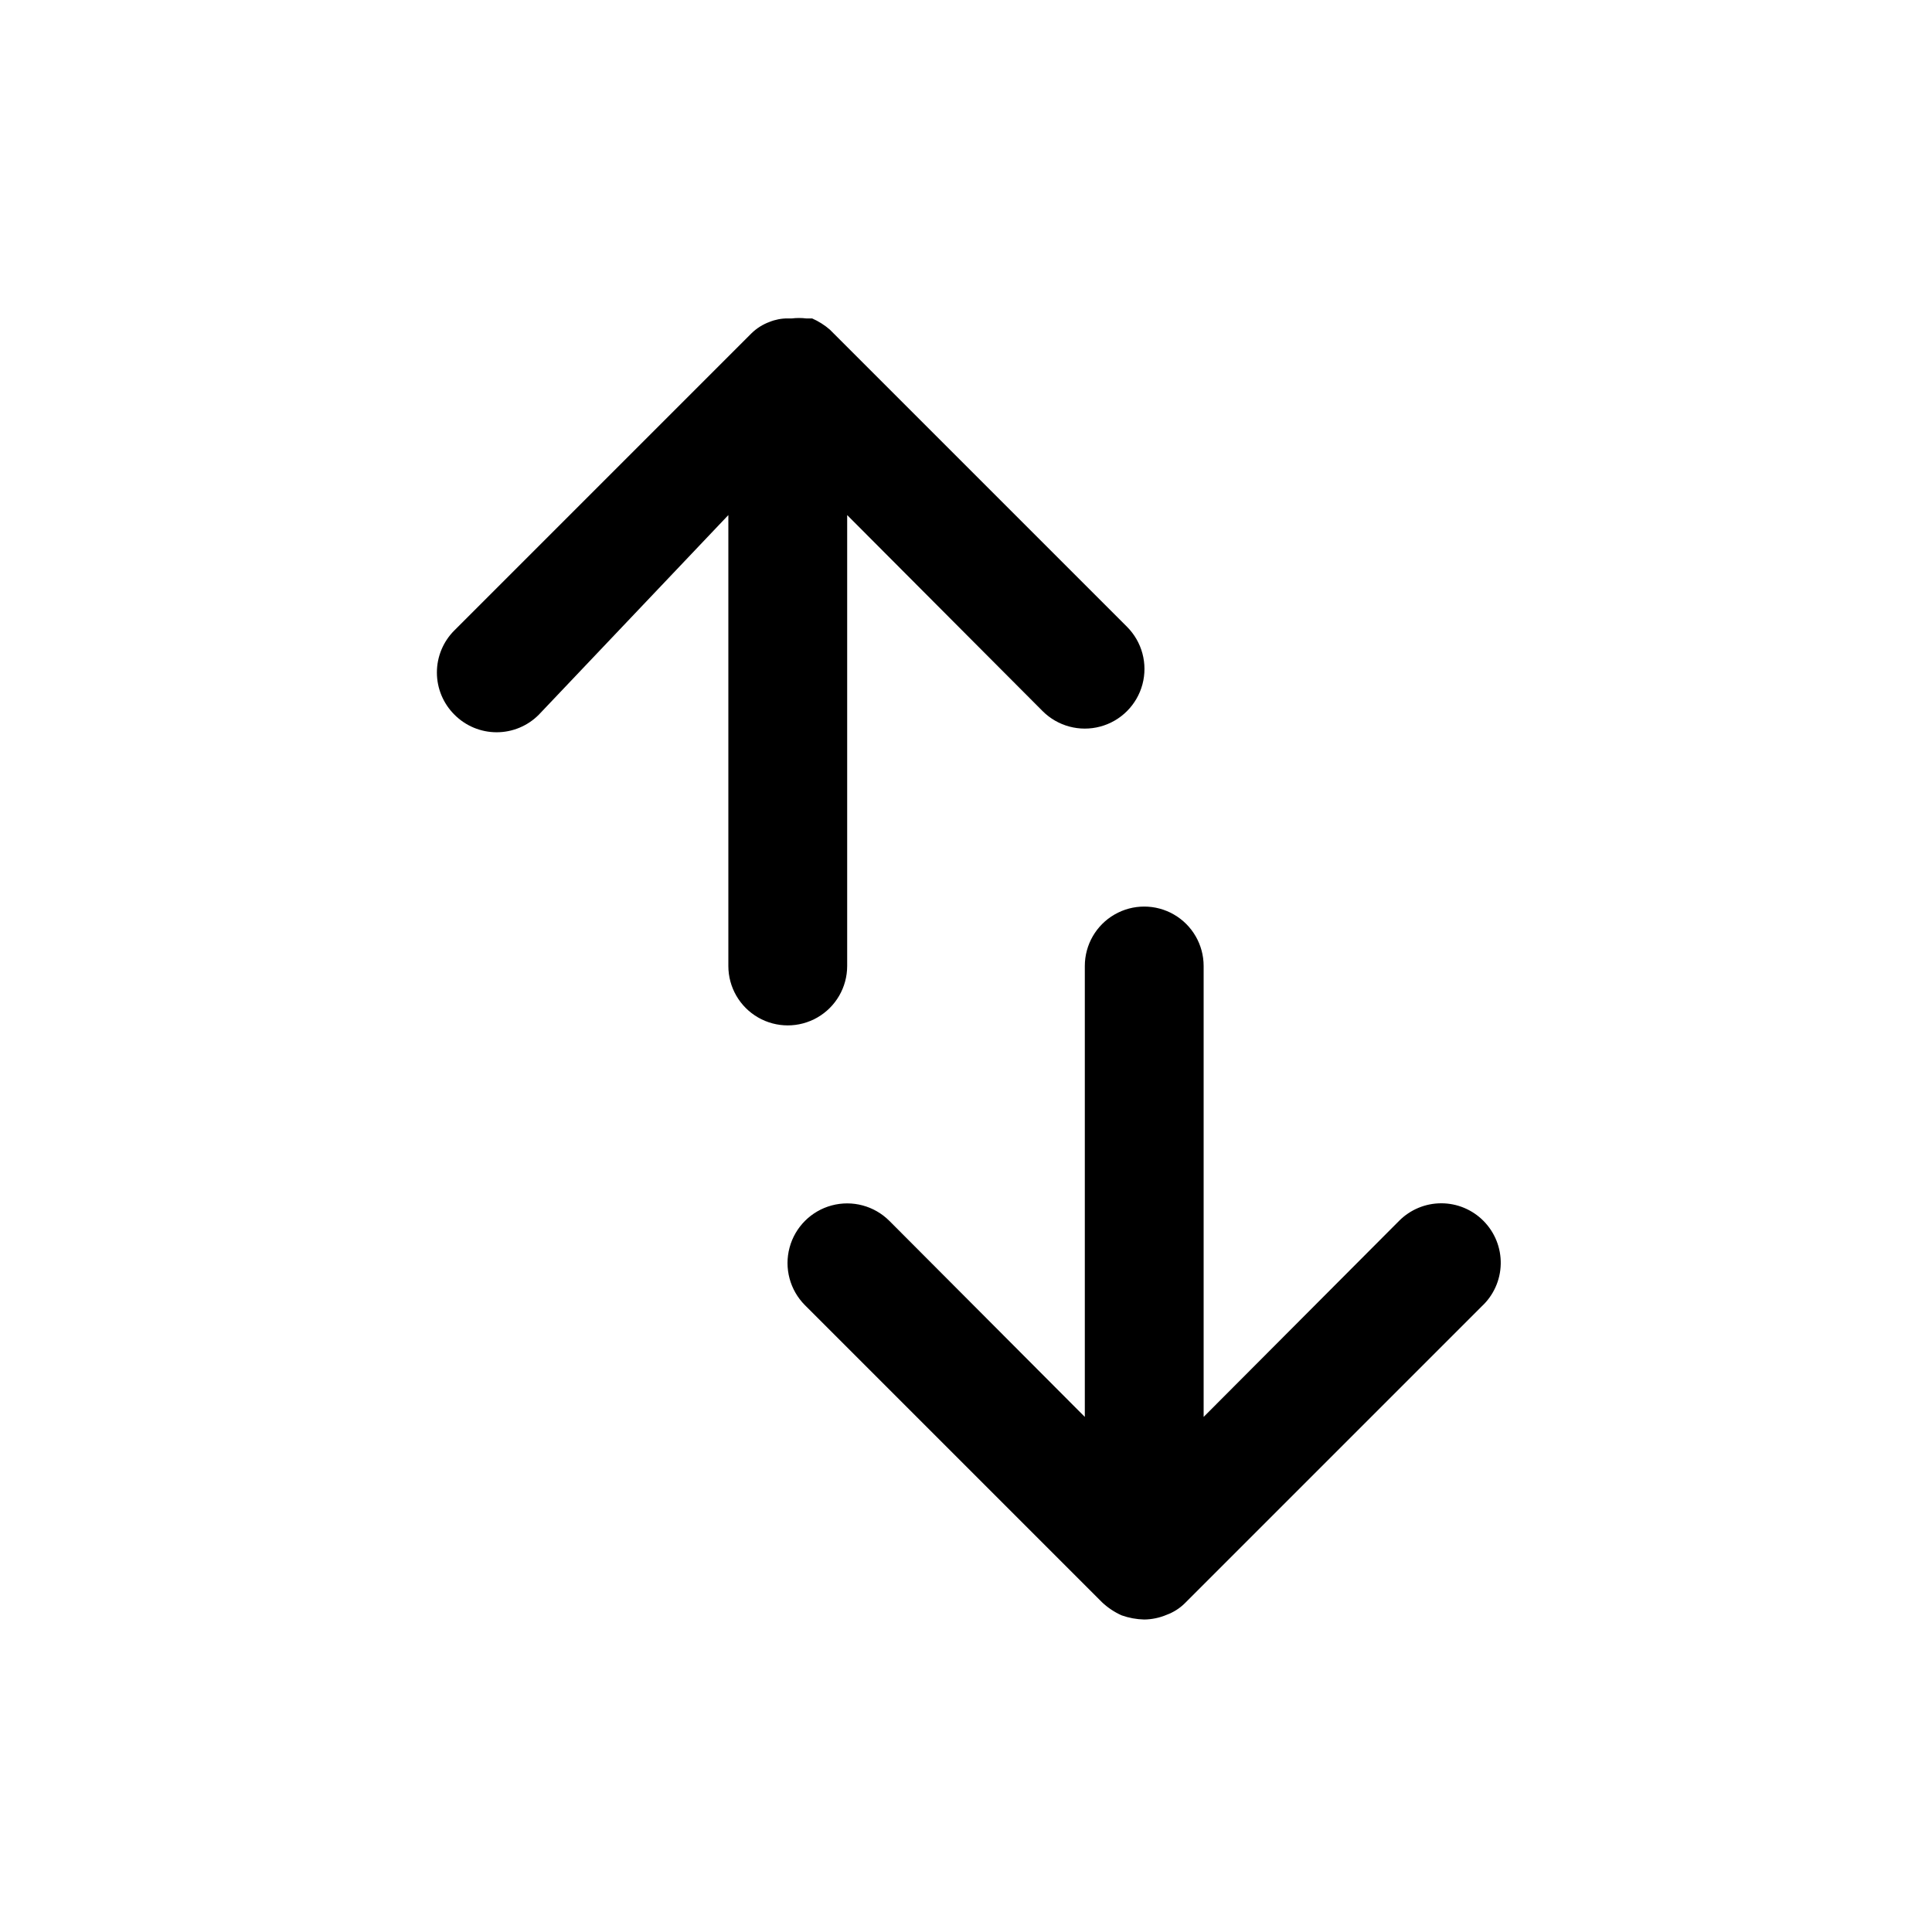
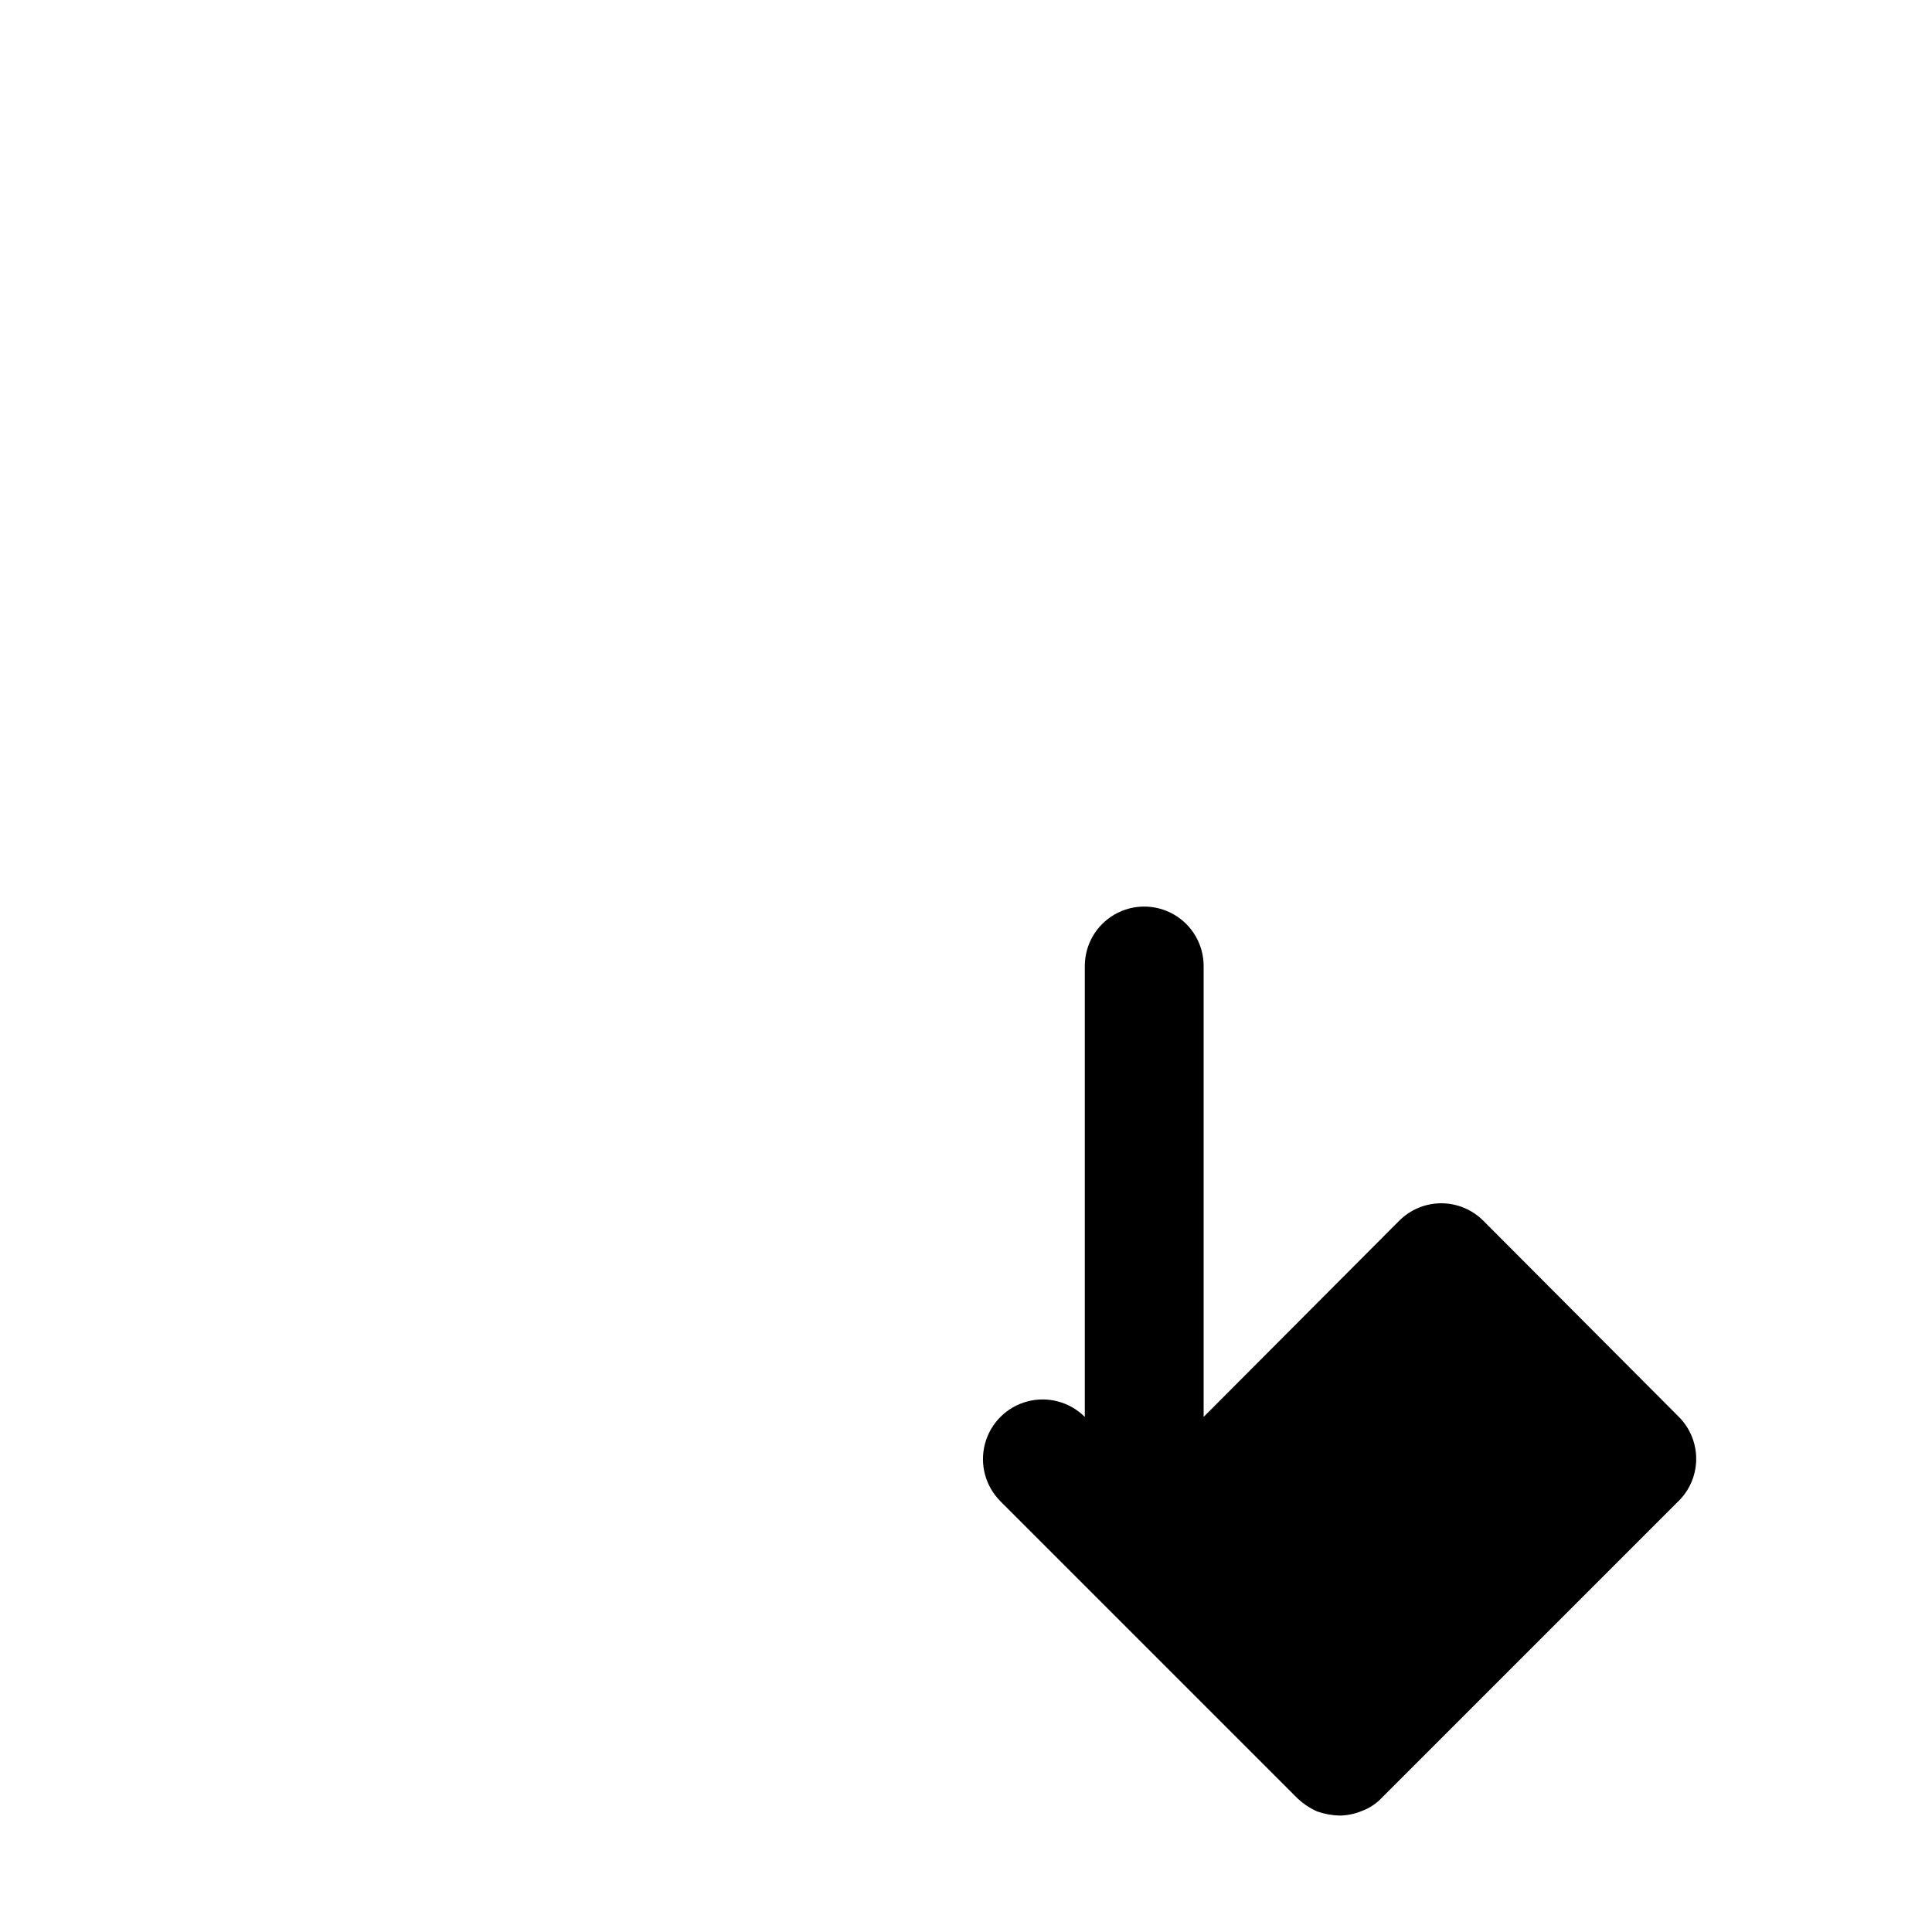
<svg xmlns="http://www.w3.org/2000/svg" fill="#000000" width="800px" height="800px" version="1.1" viewBox="144 144 512 512">
  <g>
-     <path d="m537.13 467.54c-2.957-2.981-6.981-4.656-11.18-4.656-4.195 0-8.219 1.676-11.176 4.656l-51.797 51.957v-119.5c0-5.625-3.004-10.824-7.875-13.637-4.871-2.812-10.871-2.812-15.742 0s-7.871 8.012-7.871 13.637v119.5l-51.797-51.957h-0.004c-3.992-3.992-9.812-5.551-15.27-4.09-5.453 1.461-9.715 5.723-11.176 11.18-1.465 5.453 0.098 11.273 4.09 15.27l78.719 78.719c1.527 1.438 3.285 2.609 5.195 3.465 1.926 0.684 3.945 1.055 5.984 1.102 2.059-0.027 4.09-0.453 5.984-1.262 1.766-0.652 3.375-1.672 4.723-2.988l78.719-78.719v-0.004c3.141-2.902 4.969-6.957 5.055-11.234 0.09-4.277-1.562-8.406-4.582-11.438z" />
-     <path d="m368.51 400v-119.5l51.797 51.957c3.992 3.992 9.812 5.555 15.27 4.09 5.457-1.461 9.715-5.723 11.18-11.176 1.461-5.457-0.098-11.277-4.094-15.27l-78.719-78.719v-0.004c-1.414-1.23-3.008-2.238-4.723-2.992h-1.574c-1.258-0.148-2.523-0.148-3.781 0h-1.102c-1.672-0.008-3.332 0.312-4.879 0.945-1.77 0.656-3.379 1.676-4.723 2.992l-78.719 78.719h-0.004c-2.981 2.957-4.656 6.981-4.656 11.18 0 4.199 1.676 8.223 4.656 11.18 2.957 2.981 6.981 4.656 11.18 4.656 4.199 0 8.223-1.676 11.176-4.656l50.227-52.902v119.5c0 5.625 3 10.82 7.871 13.633 4.871 2.812 10.871 2.812 15.742 0 4.871-2.812 7.875-8.008 7.875-13.633z" />
+     <path d="m537.13 467.54c-2.957-2.981-6.981-4.656-11.18-4.656-4.195 0-8.219 1.676-11.176 4.656l-51.797 51.957v-119.5c0-5.625-3.004-10.824-7.875-13.637-4.871-2.812-10.871-2.812-15.742 0s-7.871 8.012-7.871 13.637v119.5h-0.004c-3.992-3.992-9.812-5.551-15.27-4.09-5.453 1.461-9.715 5.723-11.176 11.18-1.465 5.453 0.098 11.273 4.09 15.27l78.719 78.719c1.527 1.438 3.285 2.609 5.195 3.465 1.926 0.684 3.945 1.055 5.984 1.102 2.059-0.027 4.09-0.453 5.984-1.262 1.766-0.652 3.375-1.672 4.723-2.988l78.719-78.719v-0.004c3.141-2.902 4.969-6.957 5.055-11.234 0.09-4.277-1.562-8.406-4.582-11.438z" />
  </g>
</svg>